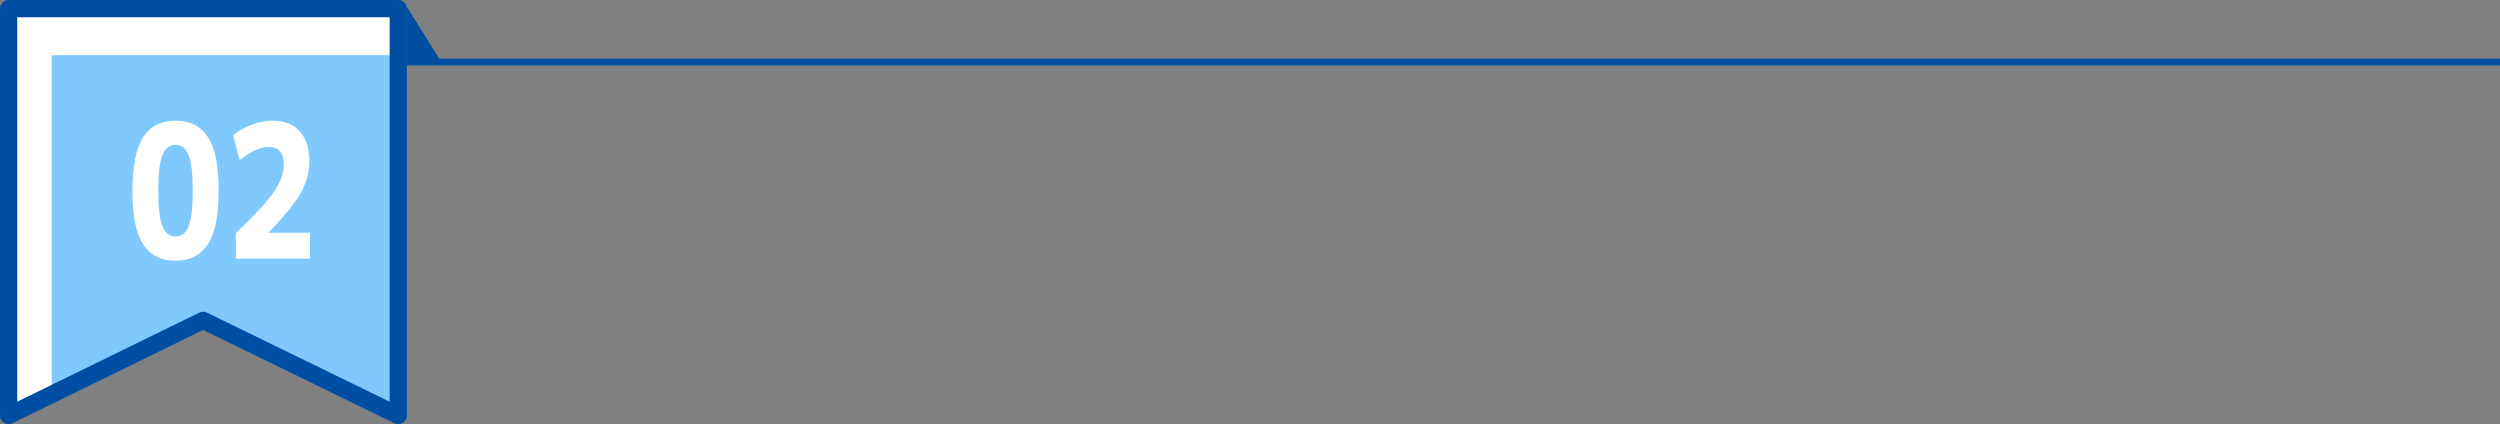
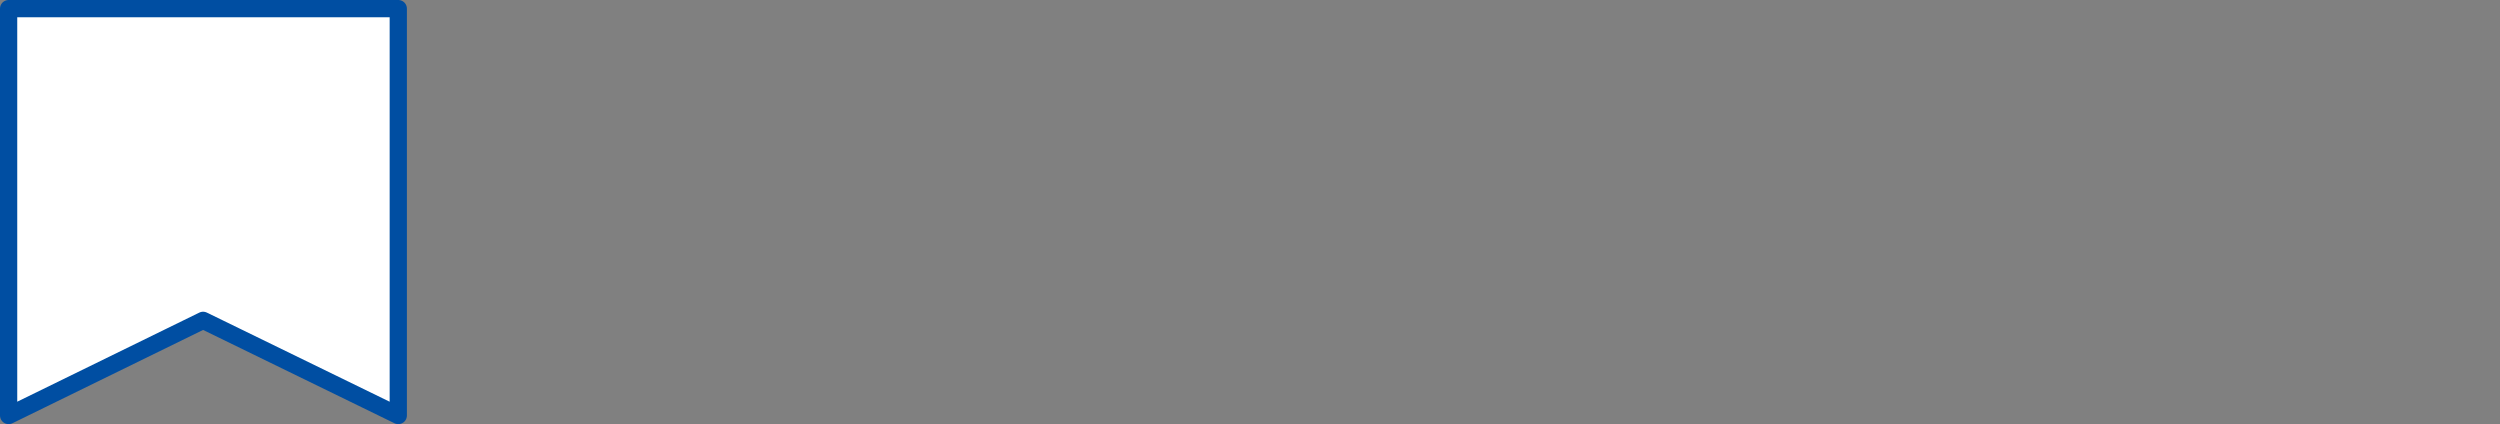
<svg xmlns="http://www.w3.org/2000/svg" version="1.1" id="レイヤー_1" x="0px" y="0px" viewBox="0 0 725 123" style="enable-background:new 0 0 725 123;" xml:space="preserve">
  <rect x="0" y="0" width="725" height="123" fill="#808080" stroke="none" />
  <style type="text/css">
	.st0{fill:#FFFFFF;}
	.st1{fill:#80C9FF;}
	.st2{fill:#004EA2;}
	.st3{fill:none;stroke:#004EA2;stroke-width:5;stroke-linecap:round;stroke-linejoin:round;stroke-miterlimit:10;}
</style>
  <g>
    <polygon class="st0" points="115.5,120.5 58.9,92.9 2.5,120.5 2.5,2.5 115.5,2.5  " />
-     <polygon class="st1" points="115.7,120.6 58.2,92.5 15,112.9 15,16 115.7,16  " />
-     <rect x="118" y="17" class="st2" width="607" height="2" />
-     <polygon class="st2" points="128,18 118,18 118,2  " />
    <g>
-       <path class="st0" d="M41.5,39.8c2.1-3.2,5.2-4.8,9.4-4.8s7.4,1.6,9.4,4.8c2.1,3.2,3.1,8.3,3.1,15.5c0,7.2-1,12.3-3.1,15.5    c-2.1,3.2-5.2,4.8-9.4,4.8s-7.4-1.6-9.4-4.8c-2.1-3.2-3.1-8.3-3.1-15.5C38.4,48.1,39.5,43,41.5,39.8z M47.1,65.6    c0.8,2,2.1,3,3.8,3c1.7,0,3-1,3.8-3c0.8-2,1.2-5.4,1.2-10.3c0-4.9-0.4-8.3-1.2-10.3c-0.8-2-2.1-3-3.8-3c-1.7,0-3,1-3.8,3    c-0.8,2-1.2,5.4-1.2,10.3C45.9,60.2,46.3,63.6,47.1,65.6z" />
-       <path class="st0" d="M68.4,67.6c5.7-5.4,9.4-9.5,11.2-12.2c1.8-2.7,2.7-5.3,2.7-7.8c0-3.3-1.5-5-4.4-5c-2.4,0-5.2,1.3-8.4,3.9    l-1.9-7.3c1.5-1.2,3.2-2.2,5.3-3c2.1-0.8,4.1-1.2,6-1.2c3.5,0,6.2,1,8,3.1c1.9,2.1,2.8,4.9,2.8,8.6c0,3.2-0.8,6.2-2.4,9.1    c-1.6,2.9-4.7,6.8-9.4,11.6v0.1h12V75H68.4V67.6z" />
-     </g>
+       </g>
    <polygon class="st3" points="115.5,120.5 58.9,92.9 2.5,120.5 2.5,2.5 115.5,2.5  " />
  </g>
</svg>